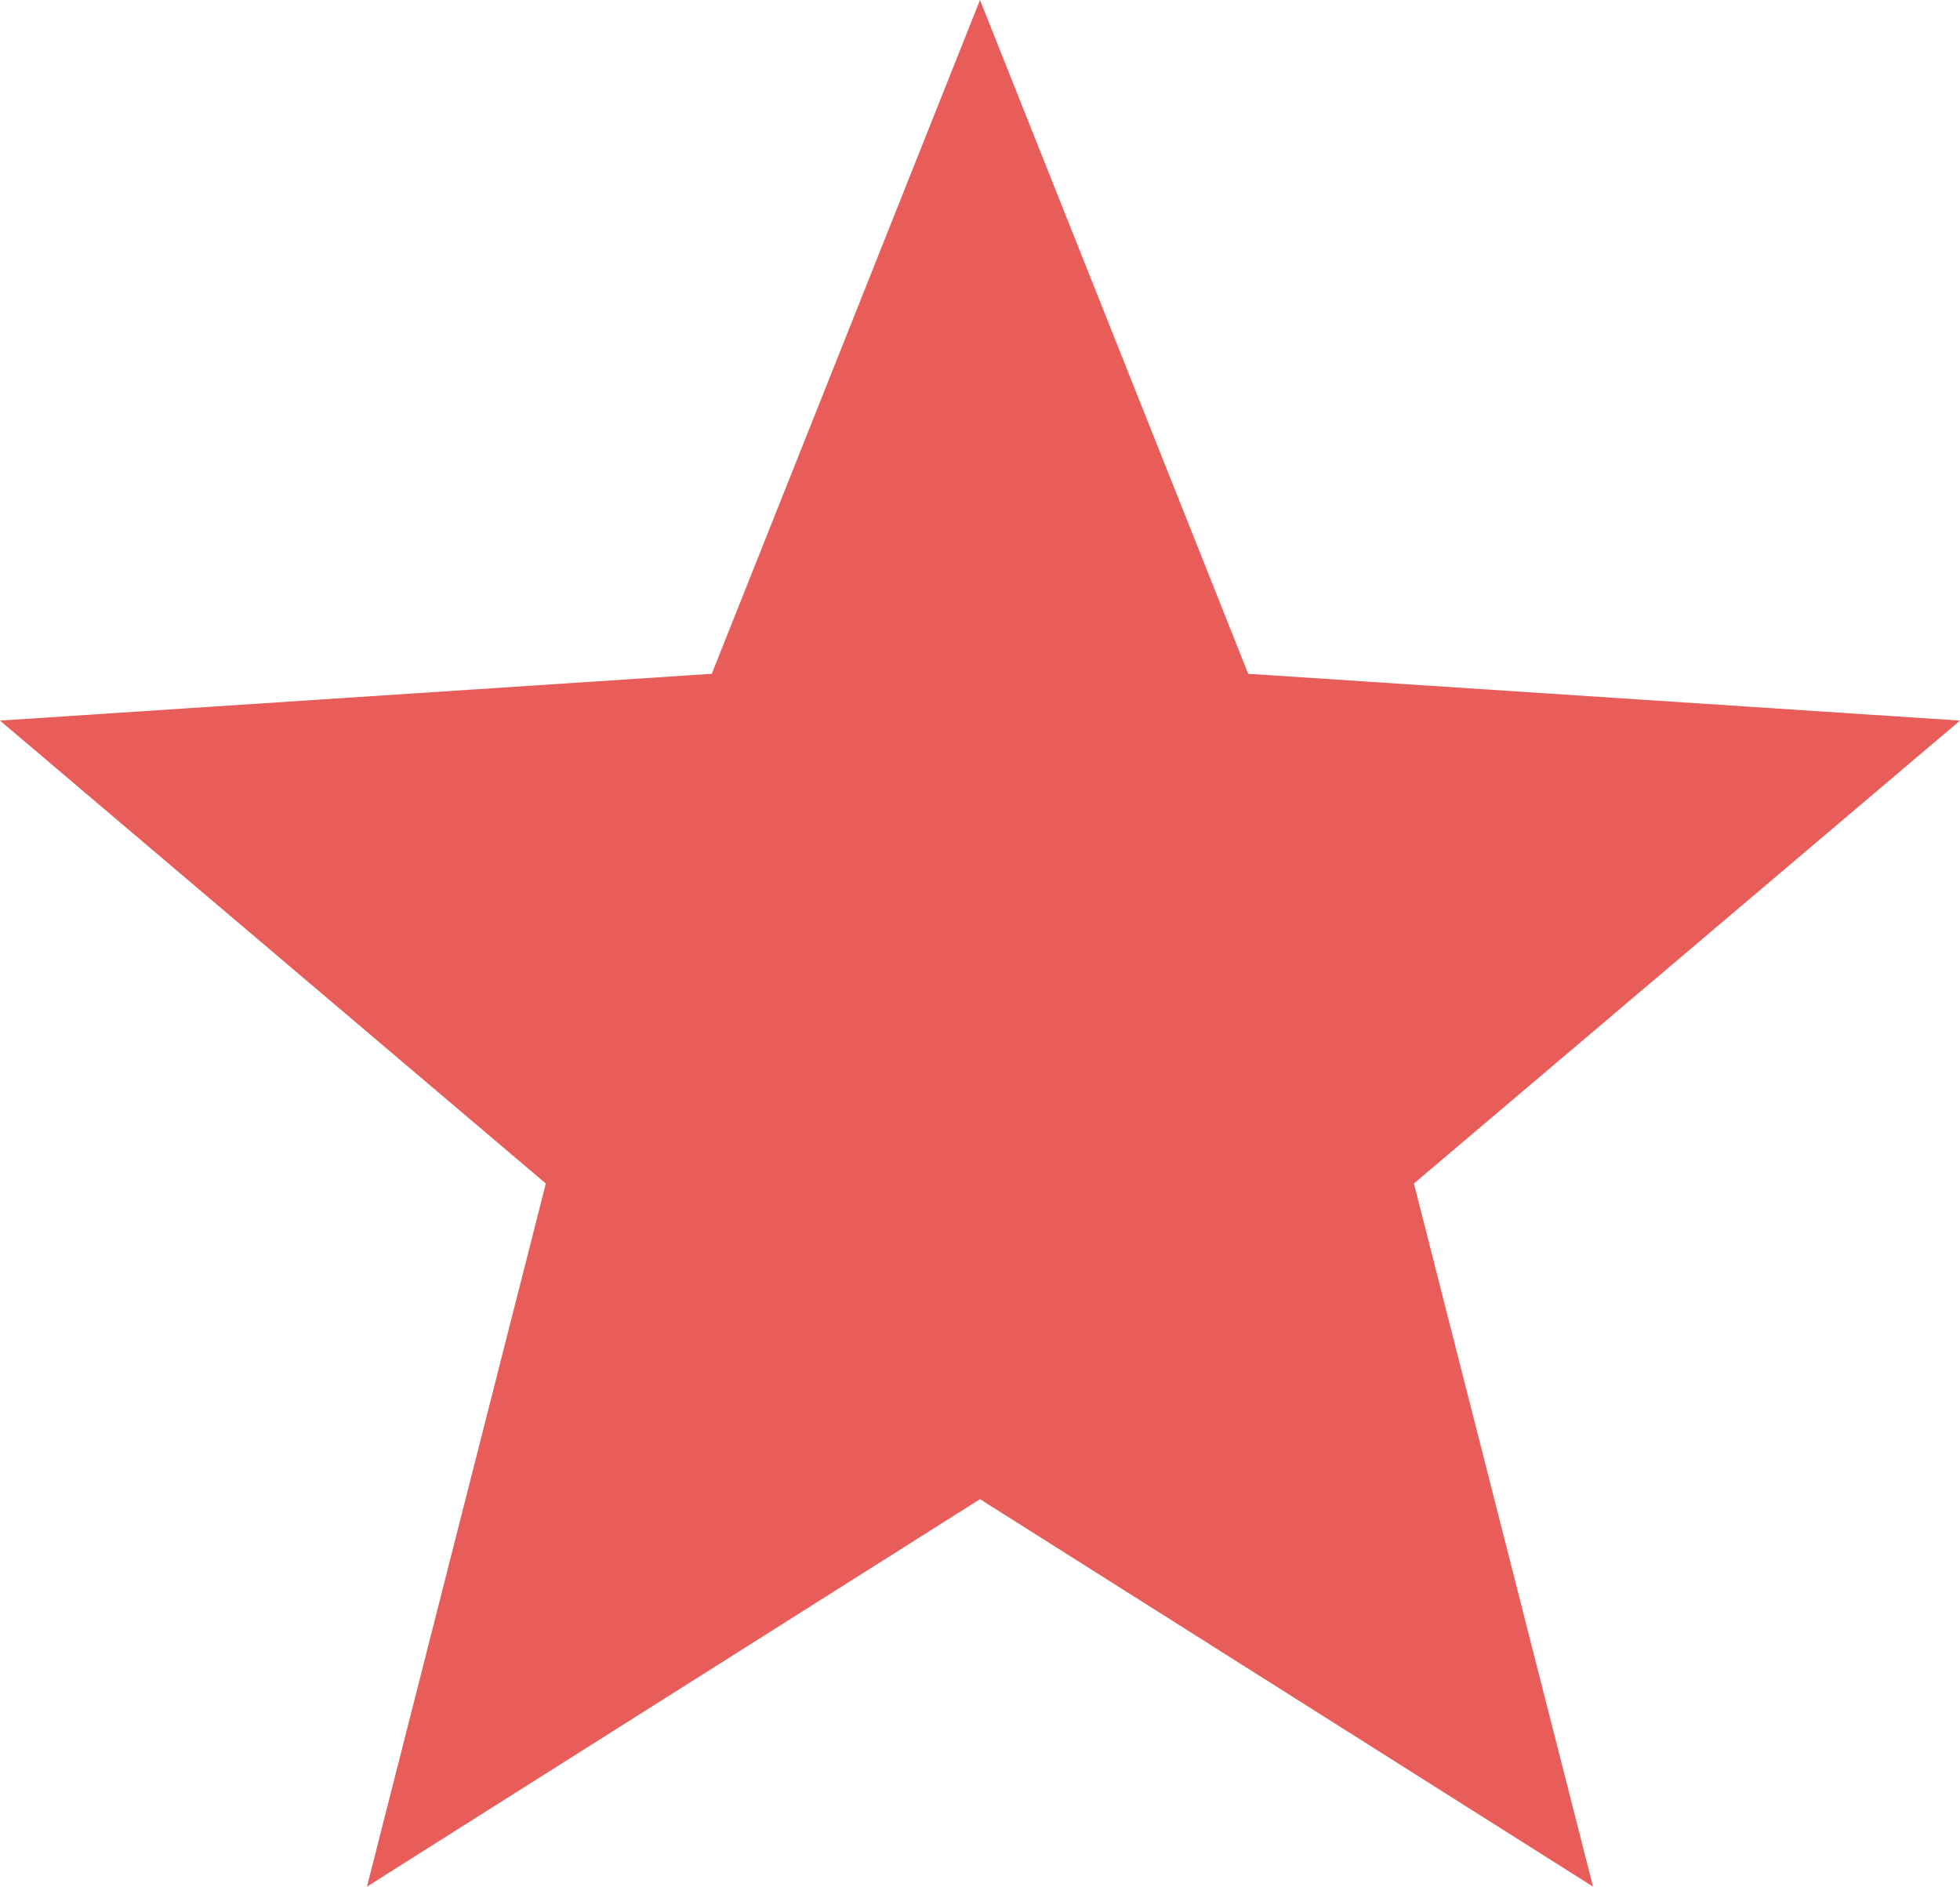
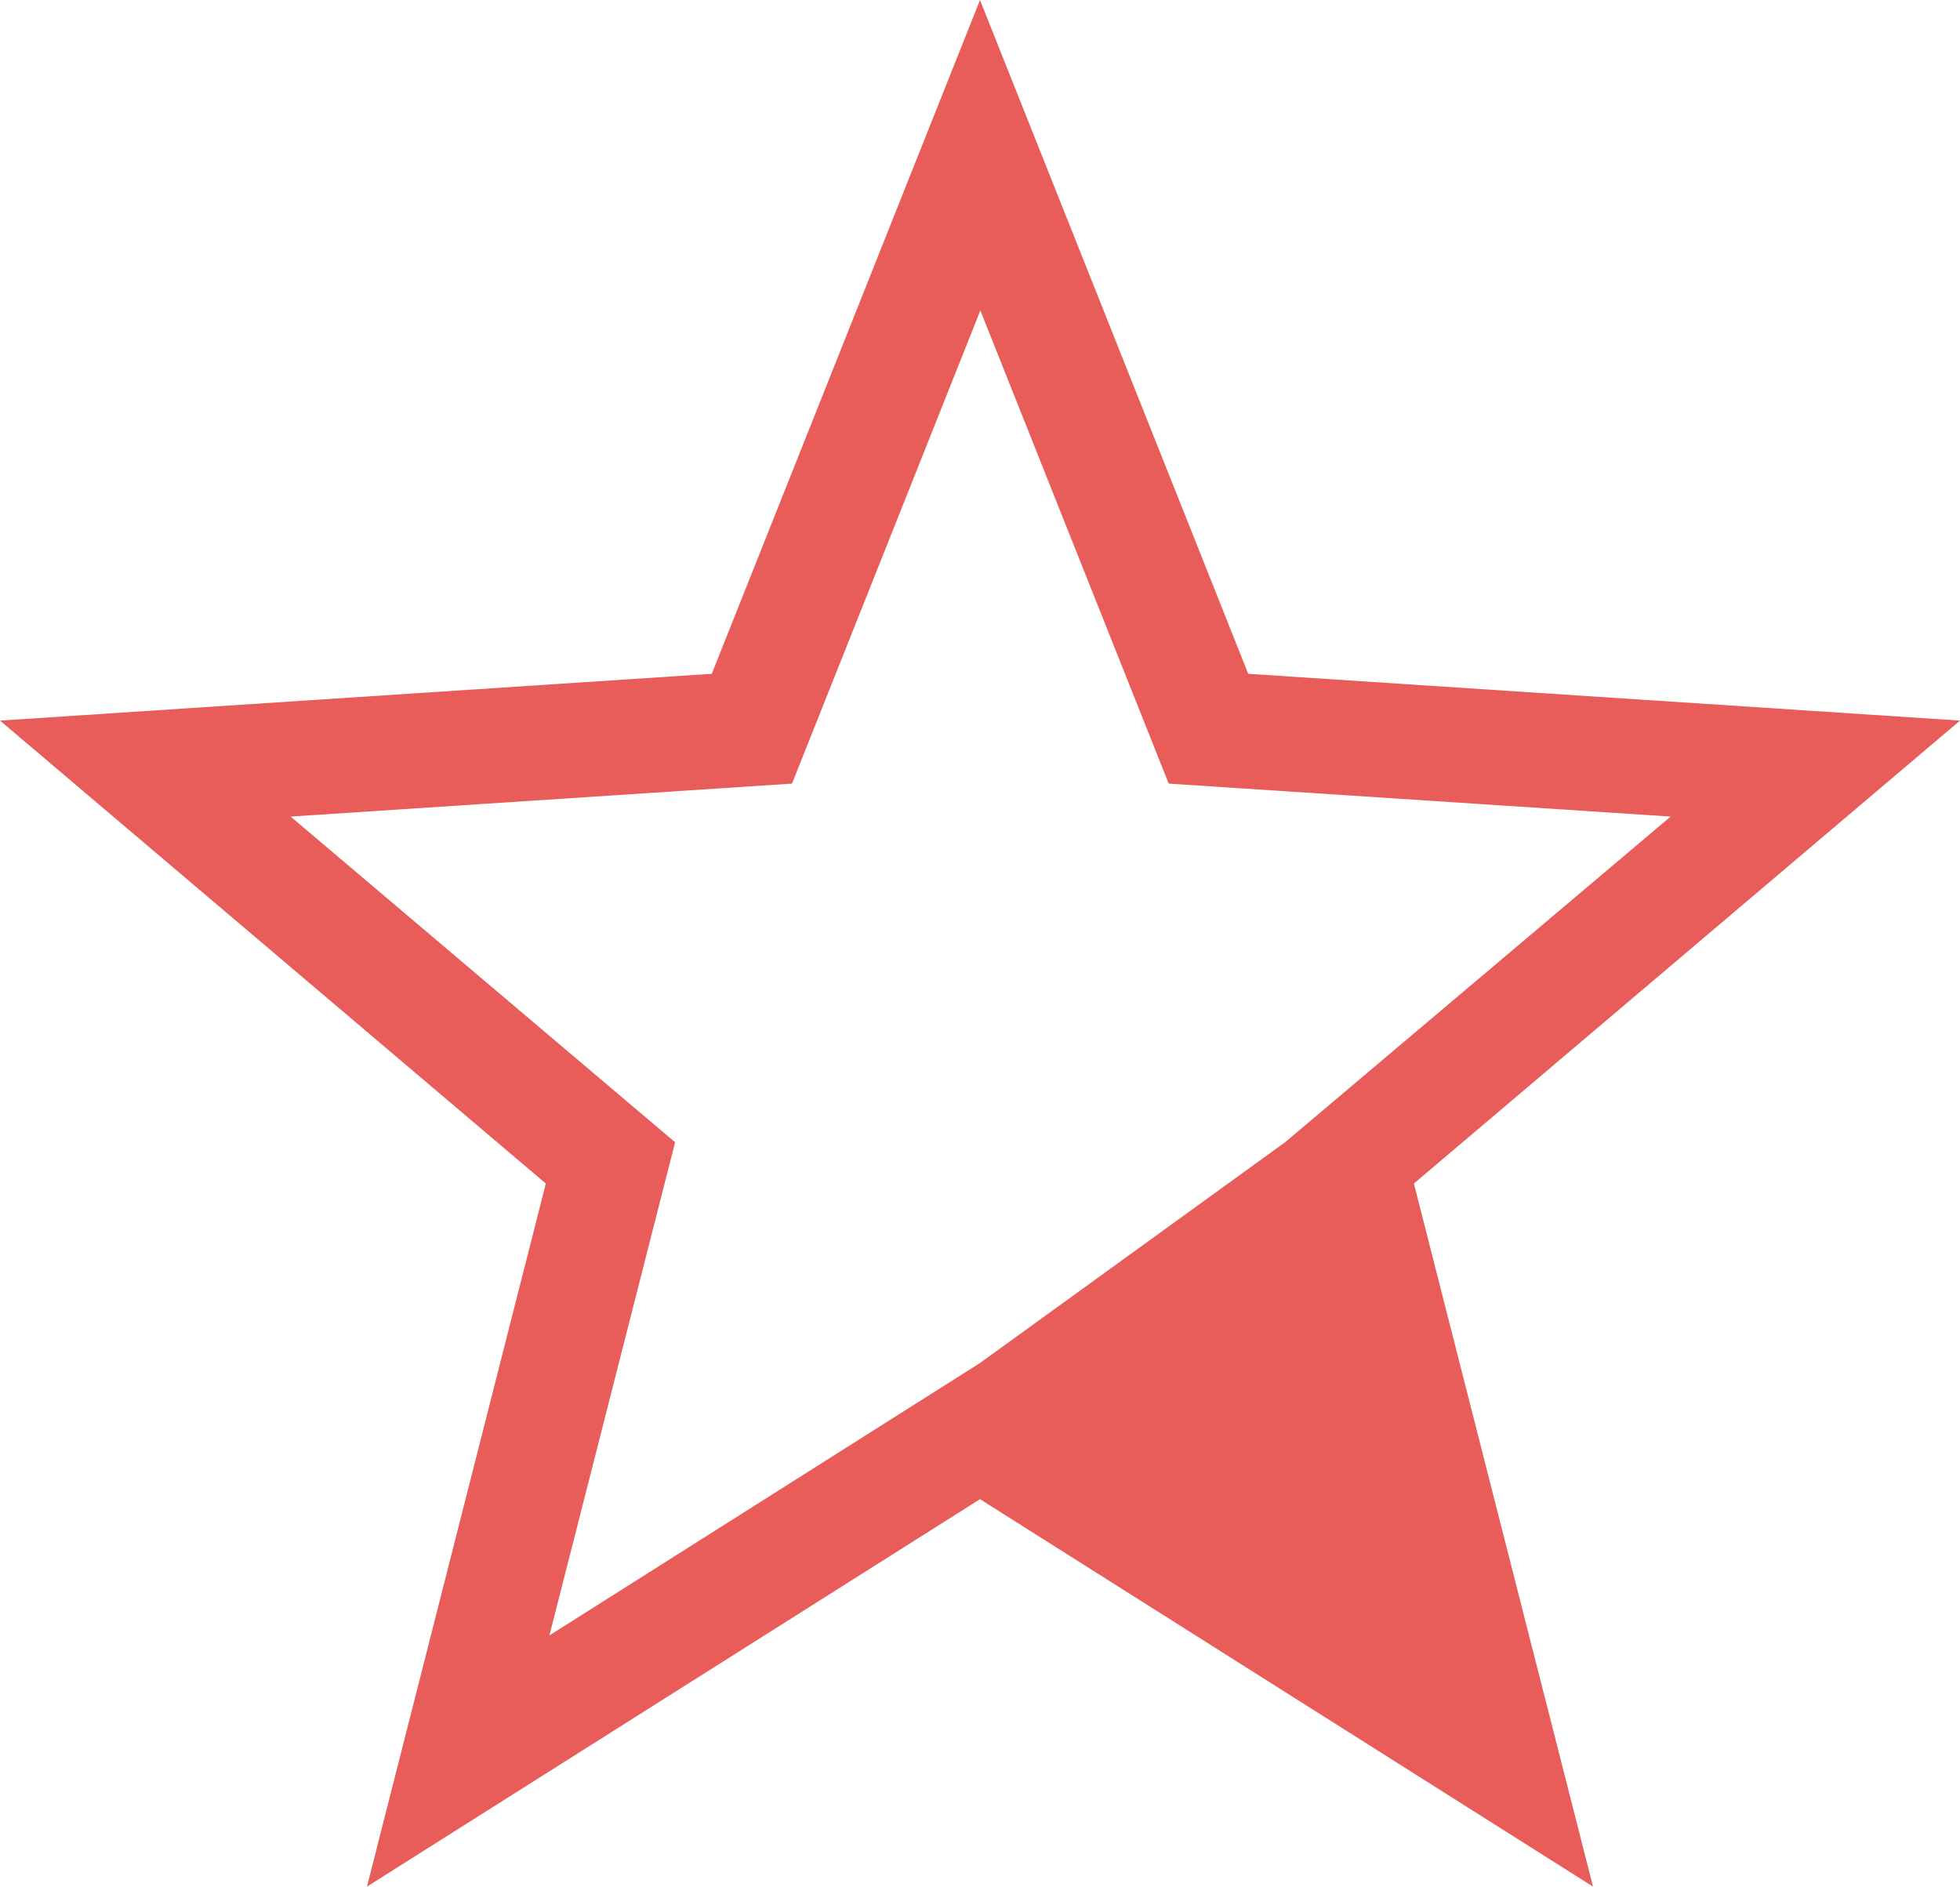
<svg xmlns="http://www.w3.org/2000/svg" width="27.65" height="26.616" viewBox="0 0 27.65 26.616">
  <g id="star-1" transform="translate(-1038.777 -1804.023)">
    <g id="star_929566" transform="translate(1038.777 1794.452)">
      <g id="Group_400" data-name="Group 400" transform="translate(0 9.571)">
-         <path id="Path_1233" data-name="Path 1233" d="M27.65,19.737l-10.041-.66L13.825,9.571l-3.784,9.506L0,19.737l7.7,6.531L5.177,36.187l8.648-5.466,8.648,5.466-2.527-9.919ZM13.825,28.8,7.751,32.643l1.773-6.957L4.1,21.091l7.073-.465,2.657-6.675,2.657,6.675,7.081.465-5.438,4.594L19.9,32.643Z" transform="translate(0 -9.571)" fill="#e85d59" />
+         <path id="Path_1233" data-name="Path 1233" d="M27.65,19.737l-10.041-.66L13.825,9.571l-3.784,9.506L0,19.737l7.7,6.531L5.177,36.187l8.648-5.466,8.648,5.466-2.527-9.919ZM13.825,28.8,7.751,32.643l1.773-6.957L4.1,21.091l7.073-.465,2.657-6.675,2.657,6.675,7.081.465-5.438,4.594Z" transform="translate(0 -9.571)" fill="#e85d59" />
      </g>
    </g>
-     <path id="Path_1234" data-name="Path 1234" d="M13896.559,1814.007h8.145l2.869-8.323,3.156,8.323h7.746l-6,5.537,2.184,7.342-7.081-3.522-6.668,3.522,1.439-7.342Z" transform="translate(-12855 1)" fill="#e85d59" />
  </g>
</svg>